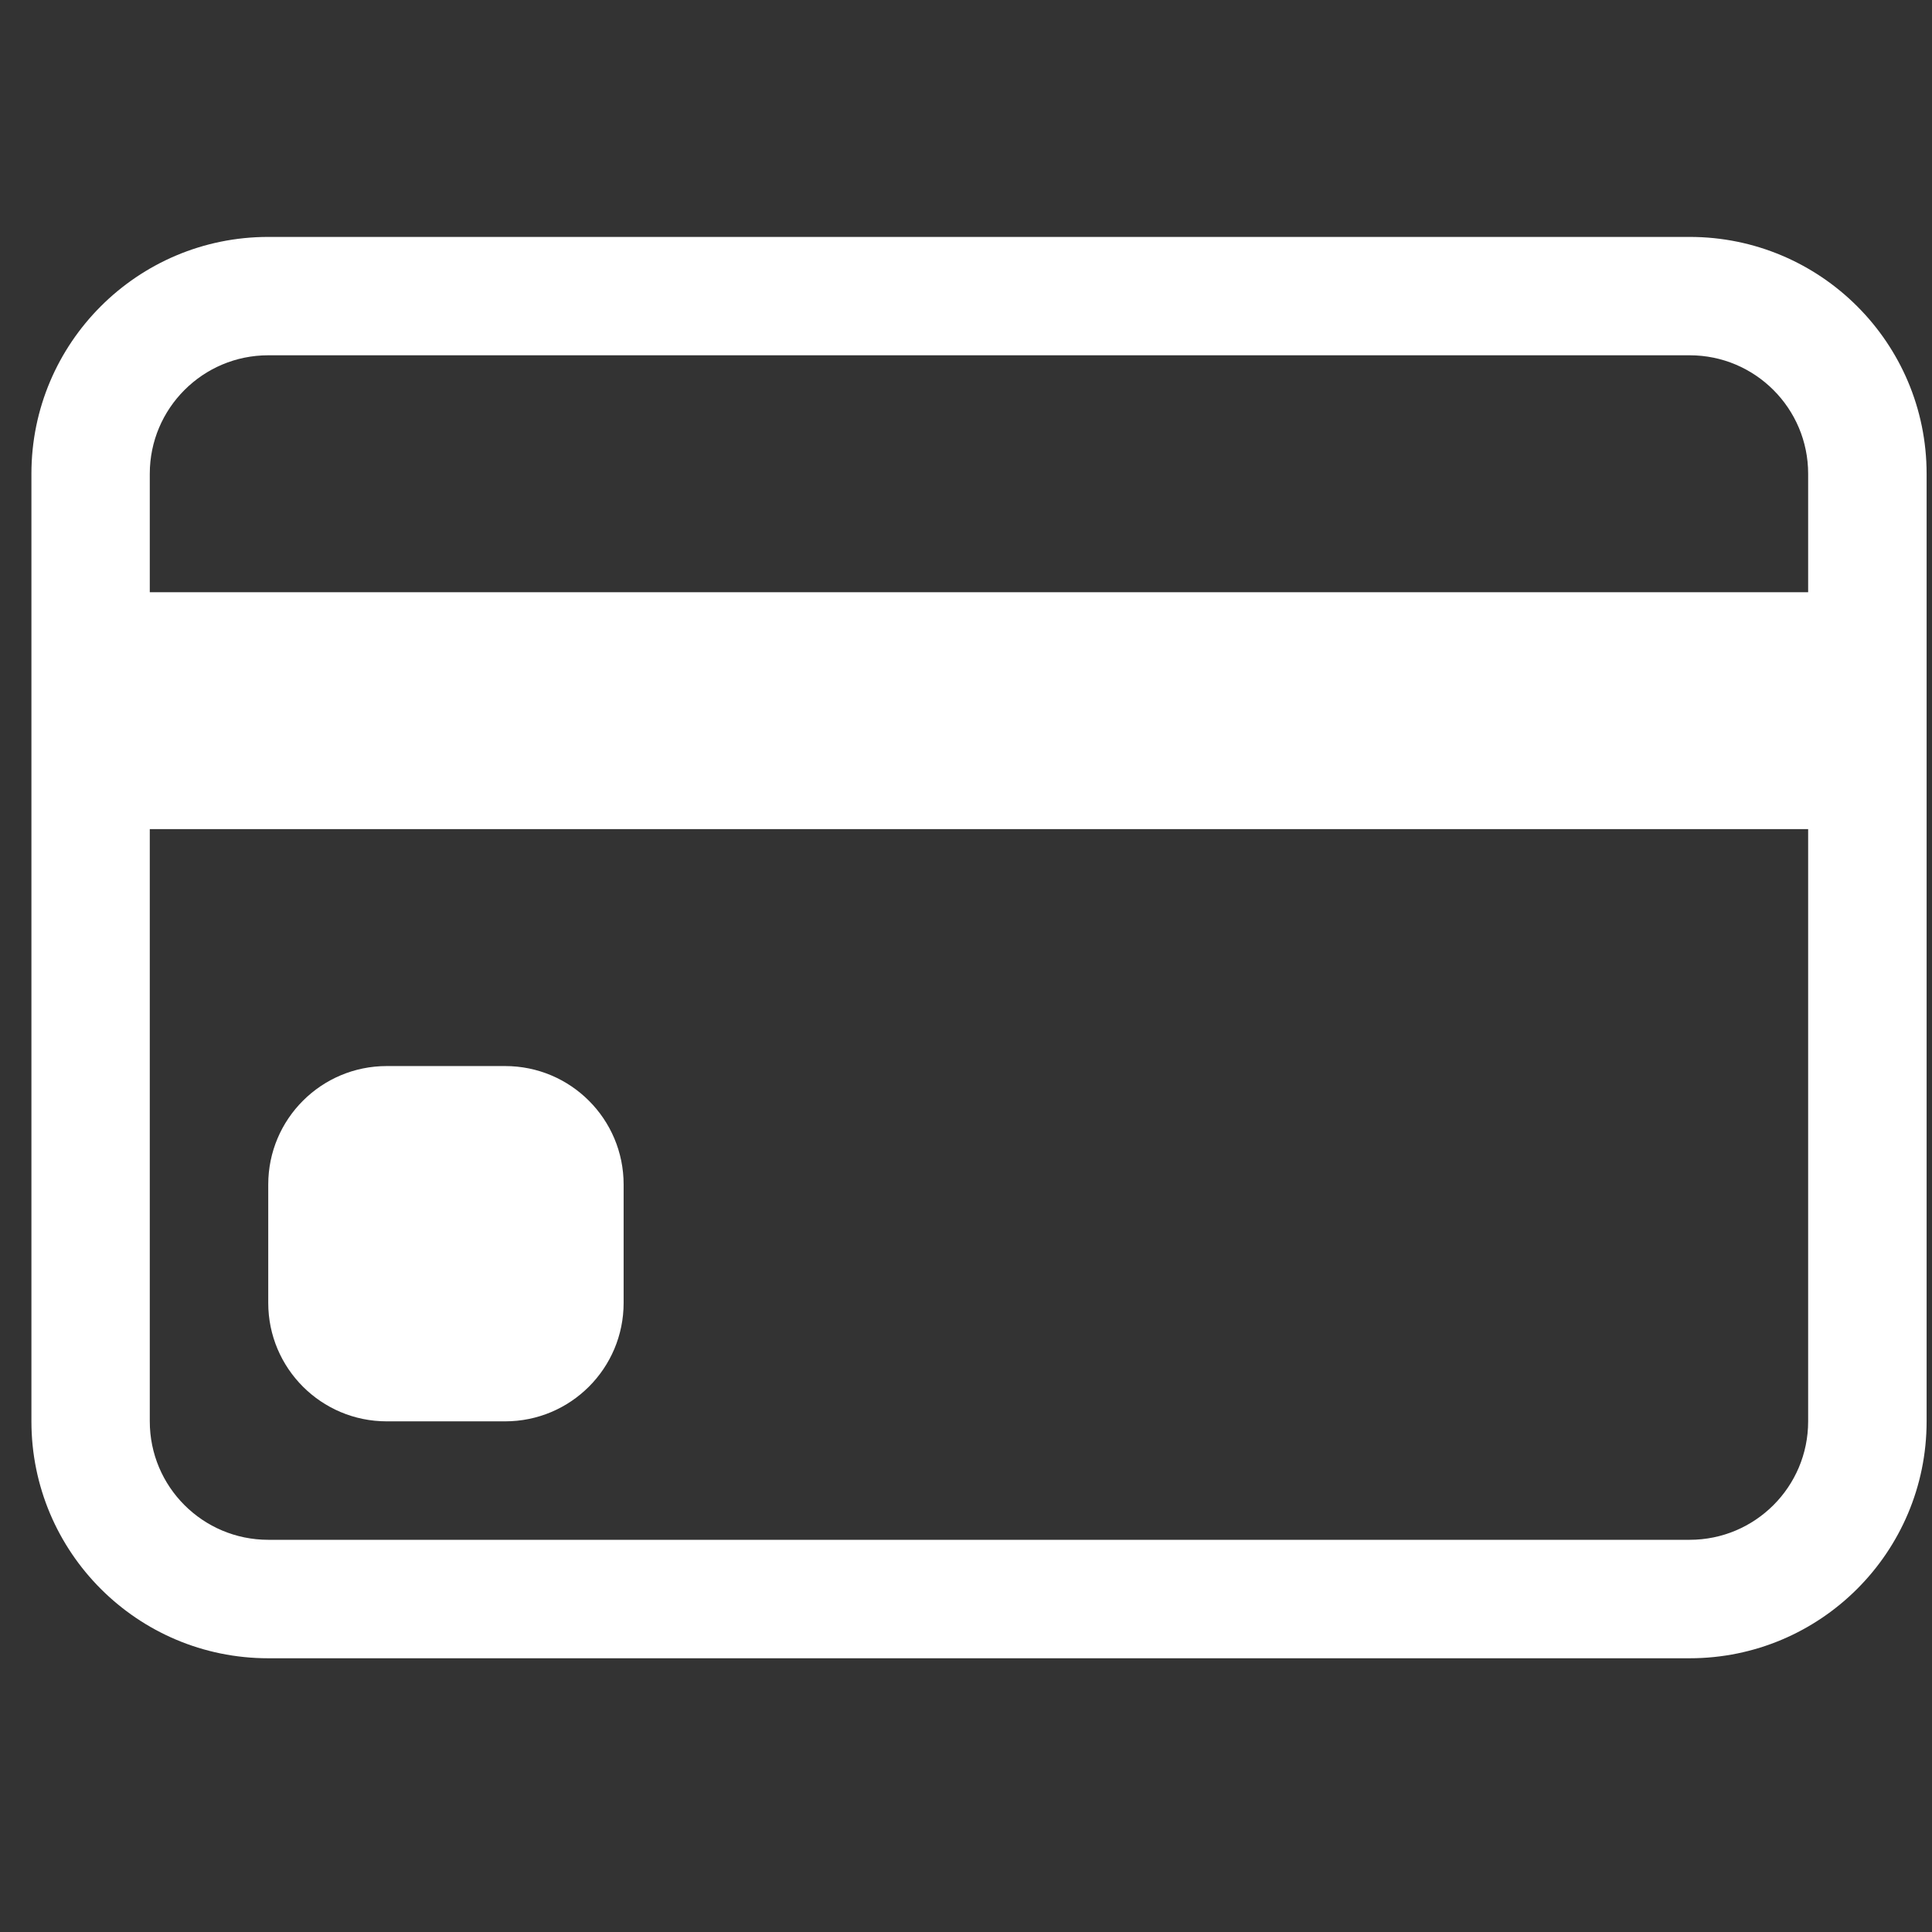
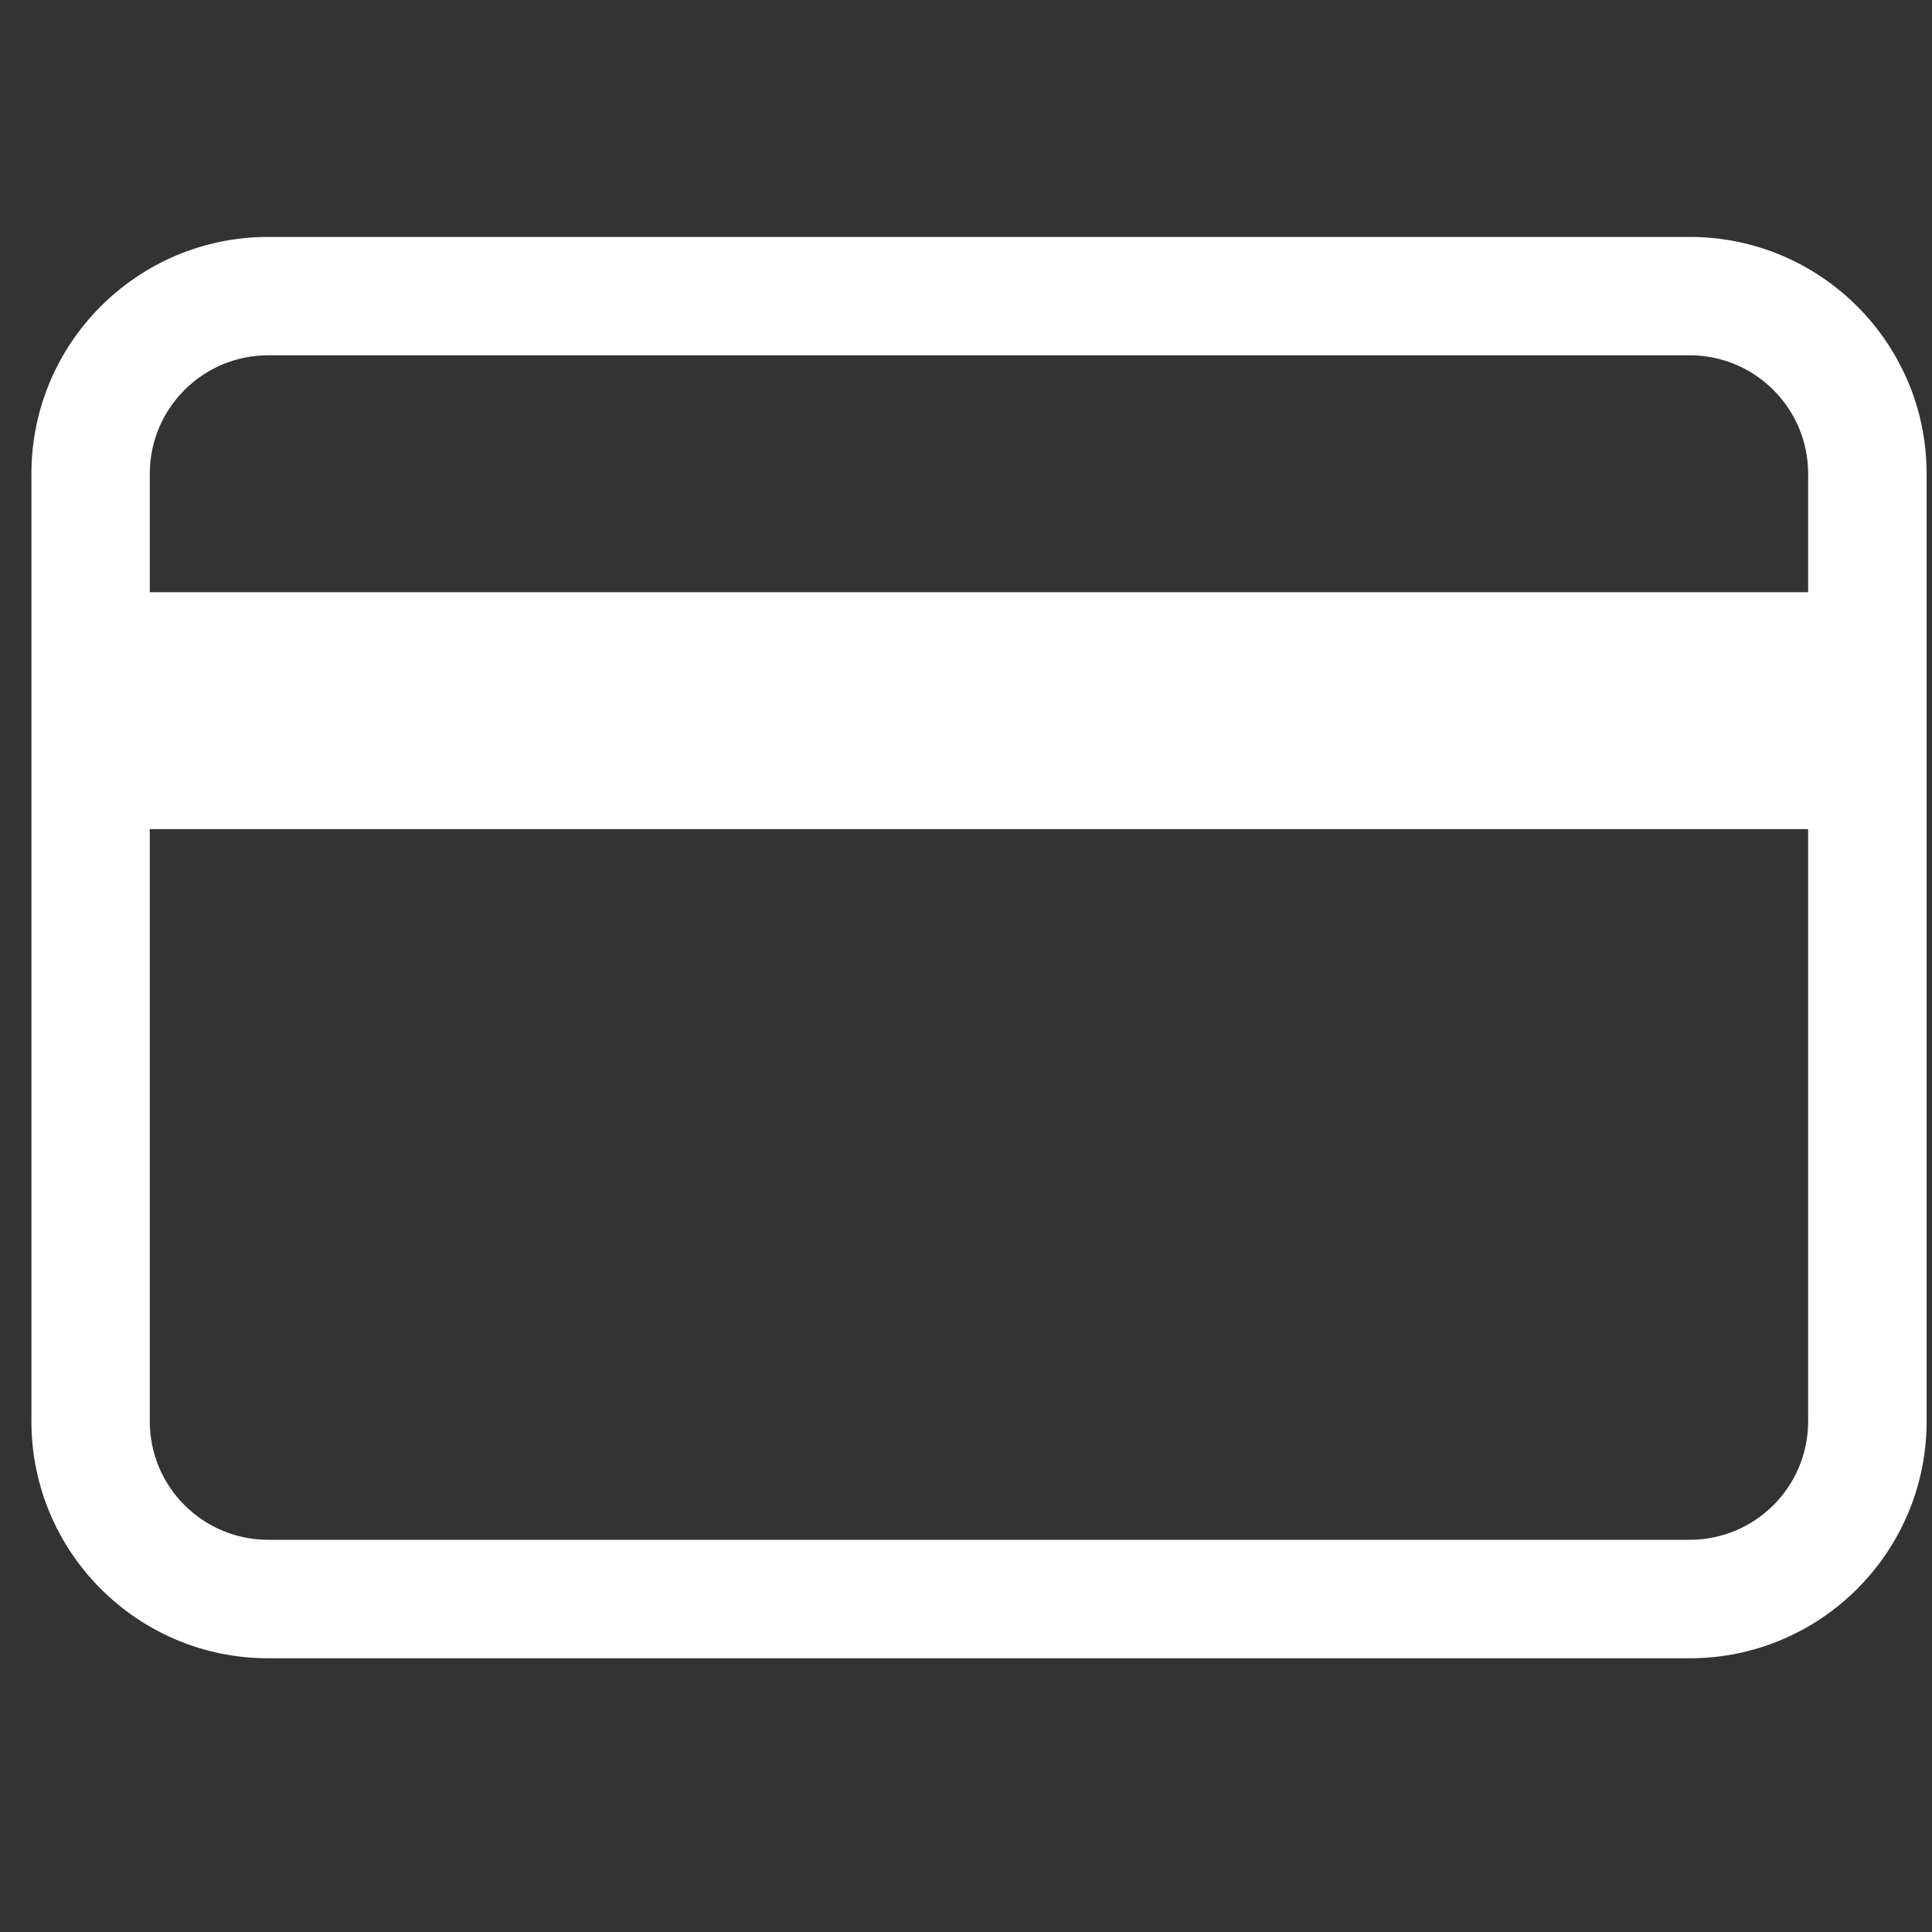
<svg xmlns="http://www.w3.org/2000/svg" width="19" height="19" viewBox="0 0 19 19" fill="none">
  <rect x="0" y="0" width="19" height="19" fill="#333333" stroke="none" />
  <path fill-rule="evenodd" clip-rule="evenodd" d="M0.309 4.659C0.309 3.373 1.352 2.33 2.638 2.33H16.617C17.903 2.33 18.947 3.373 18.947 4.659V13.978C18.947 15.265 17.903 16.308 16.617 16.308H2.638C1.352 16.308 0.309 15.265 0.309 13.978V4.659ZM2.638 3.494C1.995 3.494 1.473 4.016 1.473 4.659V5.824H17.782V4.659C17.782 4.016 17.26 3.494 16.617 3.494H2.638ZM17.782 8.154H1.473V13.978C1.473 14.622 1.995 15.143 2.638 15.143H16.617C17.26 15.143 17.782 14.622 17.782 13.978V8.154Z" fill="white" />
-   <path d="M2.638 11.649C2.638 11.005 3.16 10.484 3.803 10.484H4.968C5.611 10.484 6.133 11.005 6.133 11.649V12.813C6.133 13.457 5.611 13.978 4.968 13.978H3.803C3.16 13.978 2.638 13.457 2.638 12.813V11.649Z" fill="white" />
</svg>